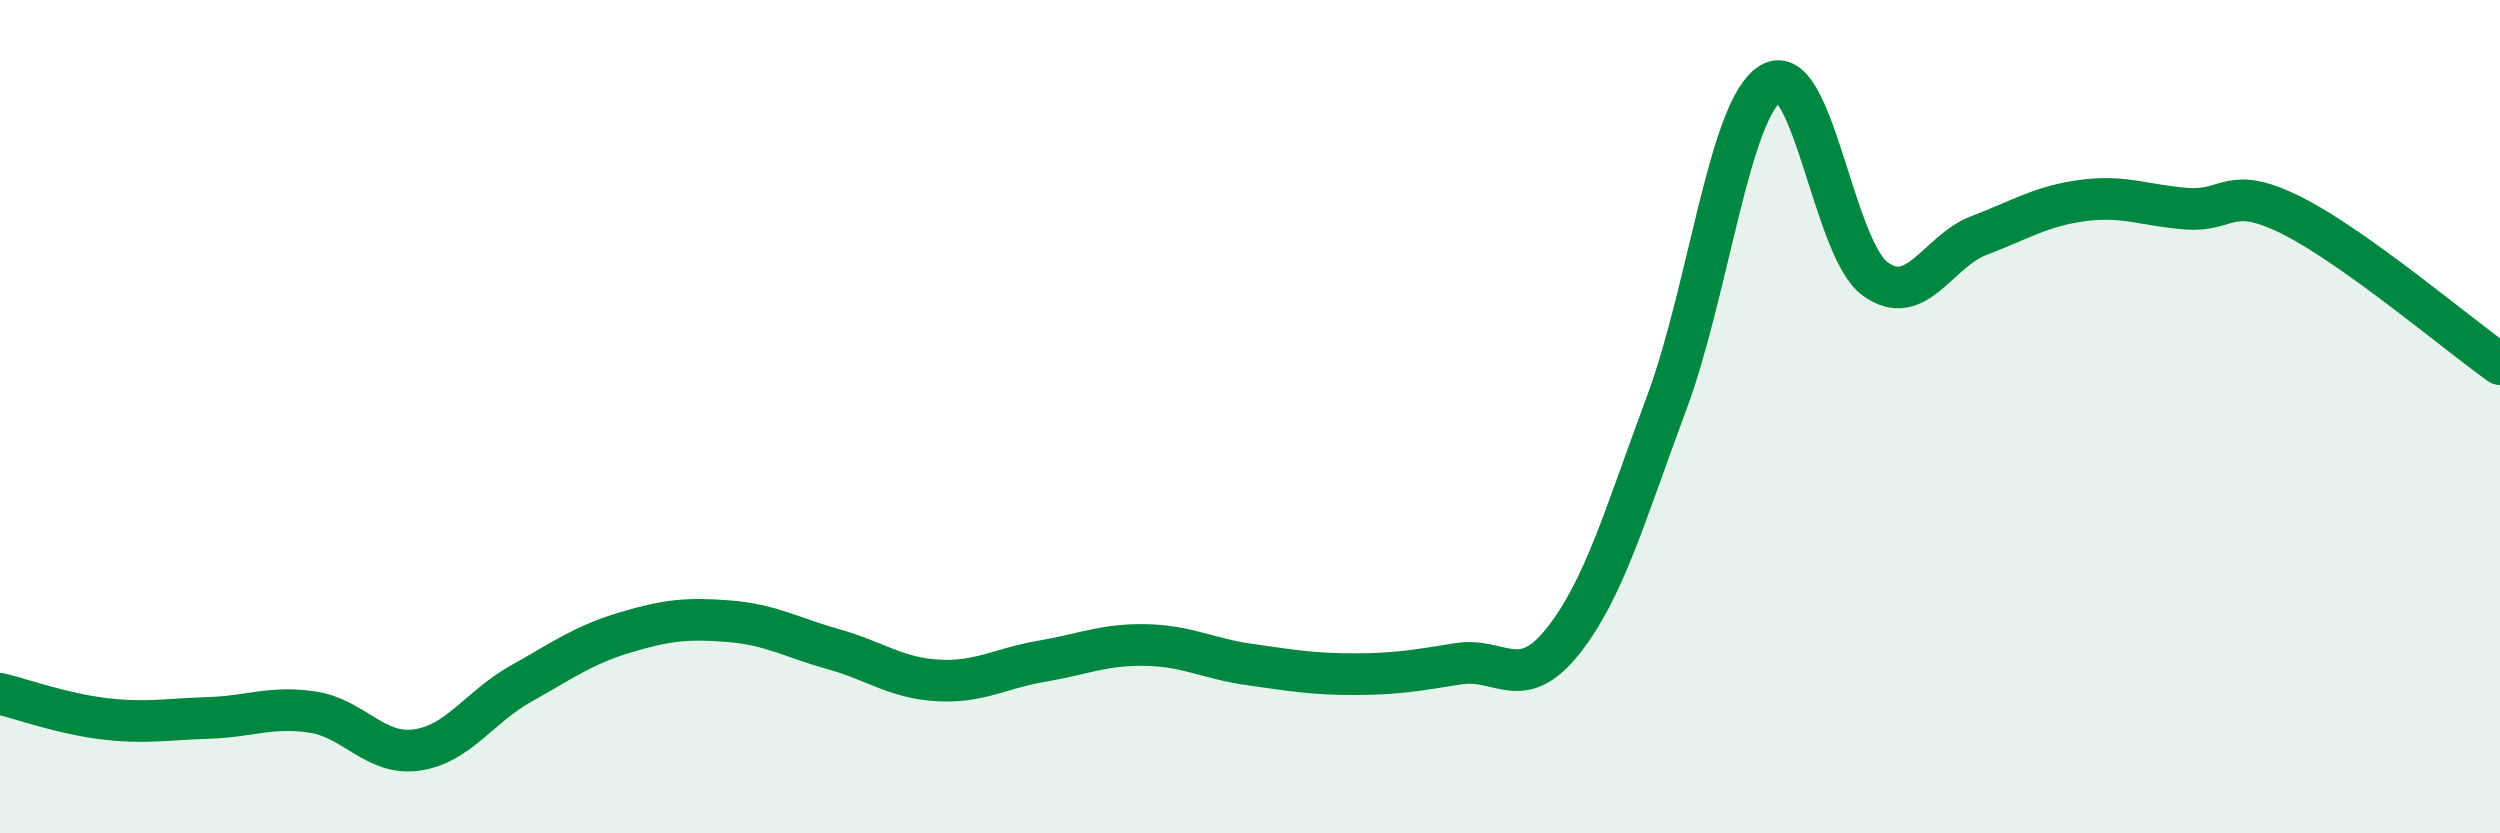
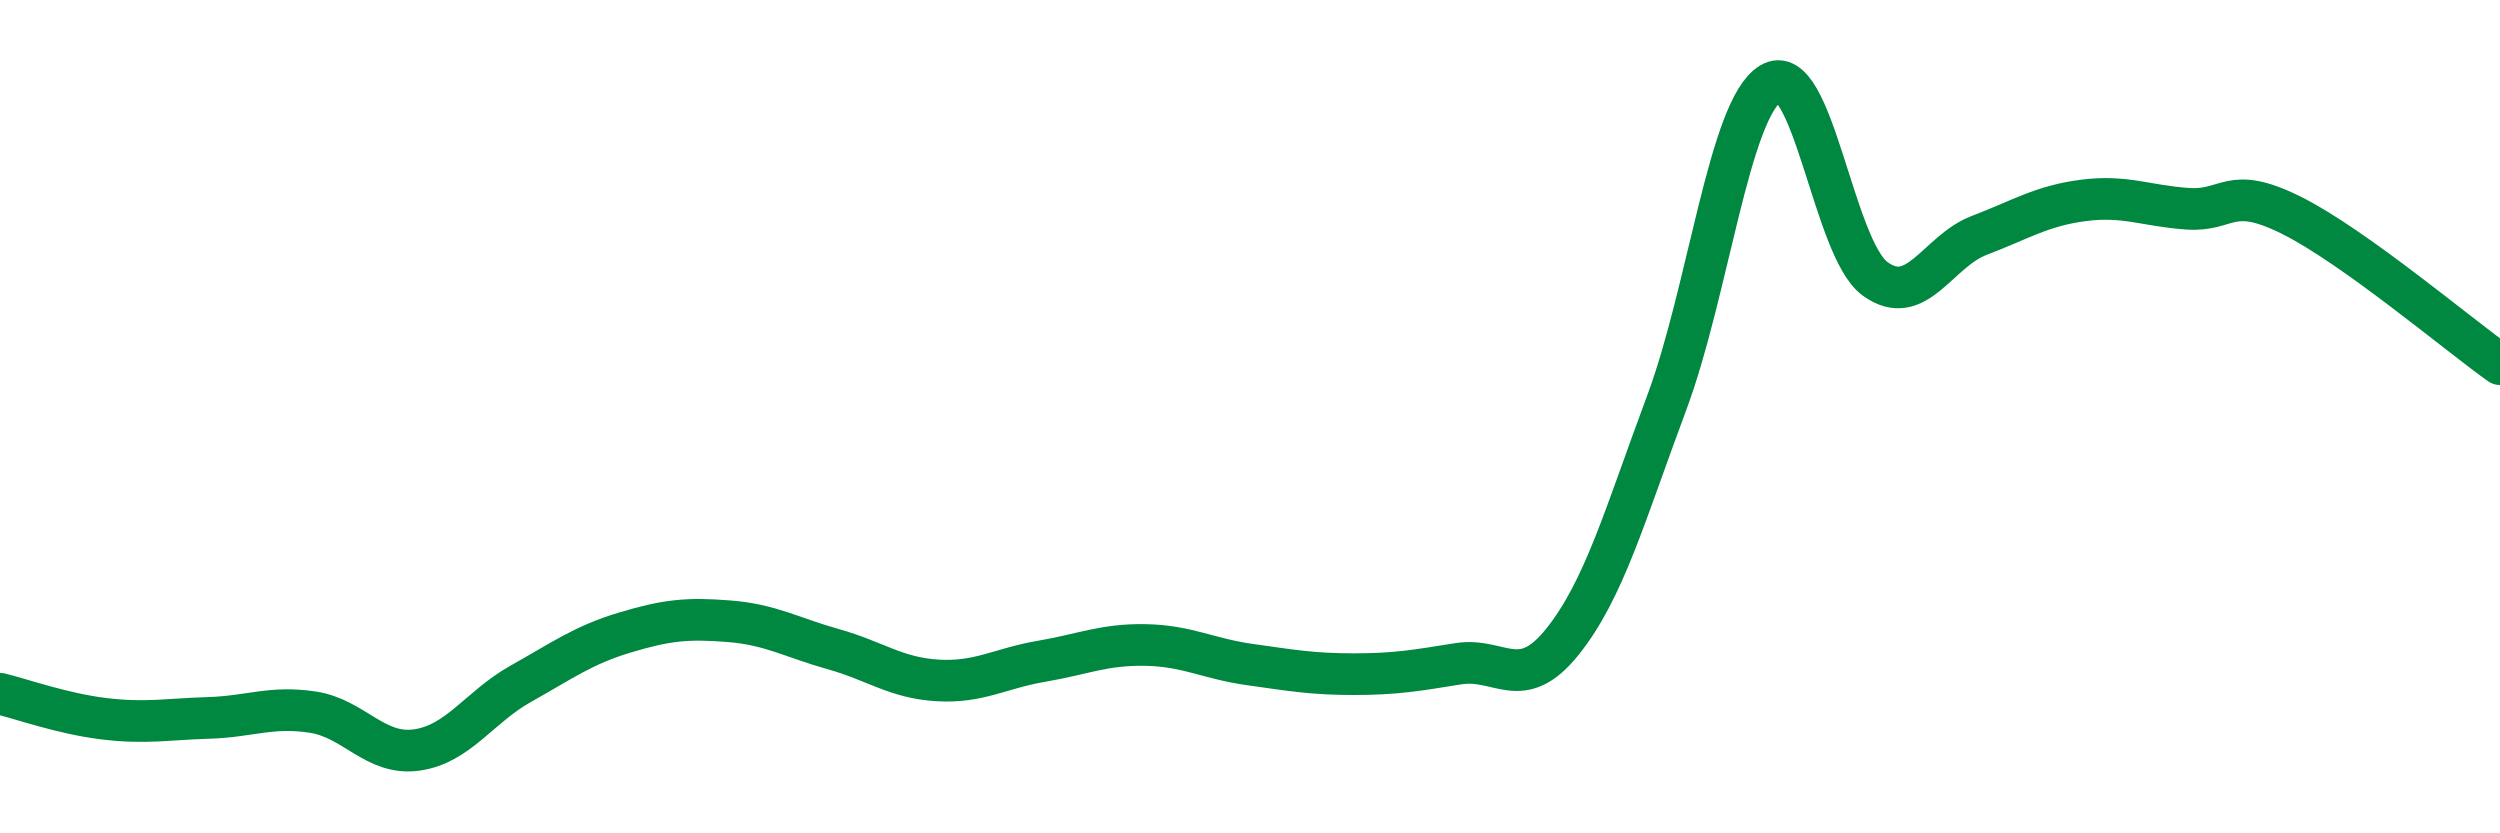
<svg xmlns="http://www.w3.org/2000/svg" width="60" height="20" viewBox="0 0 60 20">
-   <path d="M 0,16.65 C 0.5,16.77 1.5,17.13 2.5,17.25 C 3.5,17.37 4,17.26 5,17.23 C 6,17.2 6.5,16.94 7.5,17.09 C 8.5,17.24 9,18.14 10,18 C 11,17.86 11.5,16.97 12.5,16.41 C 13.5,15.85 14,15.48 15,15.18 C 16,14.88 16.5,14.83 17.5,14.91 C 18.5,14.99 19,15.3 20,15.58 C 21,15.86 21.5,16.27 22.5,16.33 C 23.5,16.39 24,16.04 25,15.87 C 26,15.7 26.5,15.46 27.5,15.48 C 28.5,15.5 29,15.81 30,15.95 C 31,16.09 31.5,16.18 32.5,16.18 C 33.5,16.18 34,16.09 35,15.93 C 36,15.77 36.5,16.65 37.5,15.4 C 38.5,14.15 39,12.35 40,9.67 C 41,6.99 41.5,2.6 42.5,2 C 43.5,1.4 44,5.96 45,6.69 C 46,7.42 46.5,6.03 47.5,5.65 C 48.5,5.27 49,4.94 50,4.81 C 51,4.68 51.5,4.94 52.5,5.01 C 53.5,5.08 53.5,4.42 55,5.17 C 56.5,5.92 59,8.03 60,8.74L60 20L0 20Z" fill="#008740" opacity="0.1" stroke-linecap="round" stroke-linejoin="round" />
  <path d="M 0,16.65 C 0.5,16.77 1.5,17.13 2.5,17.25 C 3.5,17.37 4,17.26 5,17.23 C 6,17.2 6.5,16.94 7.5,17.09 C 8.5,17.24 9,18.14 10,18 C 11,17.86 11.5,16.97 12.5,16.41 C 13.5,15.85 14,15.48 15,15.18 C 16,14.88 16.5,14.83 17.5,14.91 C 18.5,14.99 19,15.3 20,15.58 C 21,15.86 21.5,16.27 22.5,16.33 C 23.5,16.39 24,16.04 25,15.87 C 26,15.7 26.5,15.46 27.5,15.48 C 28.5,15.5 29,15.81 30,15.95 C 31,16.09 31.5,16.18 32.5,16.18 C 33.5,16.18 34,16.09 35,15.93 C 36,15.77 36.5,16.65 37.5,15.4 C 38.5,14.15 39,12.35 40,9.67 C 41,6.99 41.5,2.6 42.5,2 C 43.5,1.4 44,5.96 45,6.69 C 46,7.42 46.5,6.03 47.5,5.65 C 48.5,5.27 49,4.94 50,4.81 C 51,4.68 51.5,4.94 52.5,5.01 C 53.5,5.08 53.5,4.42 55,5.17 C 56.5,5.92 59,8.03 60,8.74" stroke="#008740" stroke-width="1" fill="none" stroke-linecap="round" stroke-linejoin="round" />
</svg>